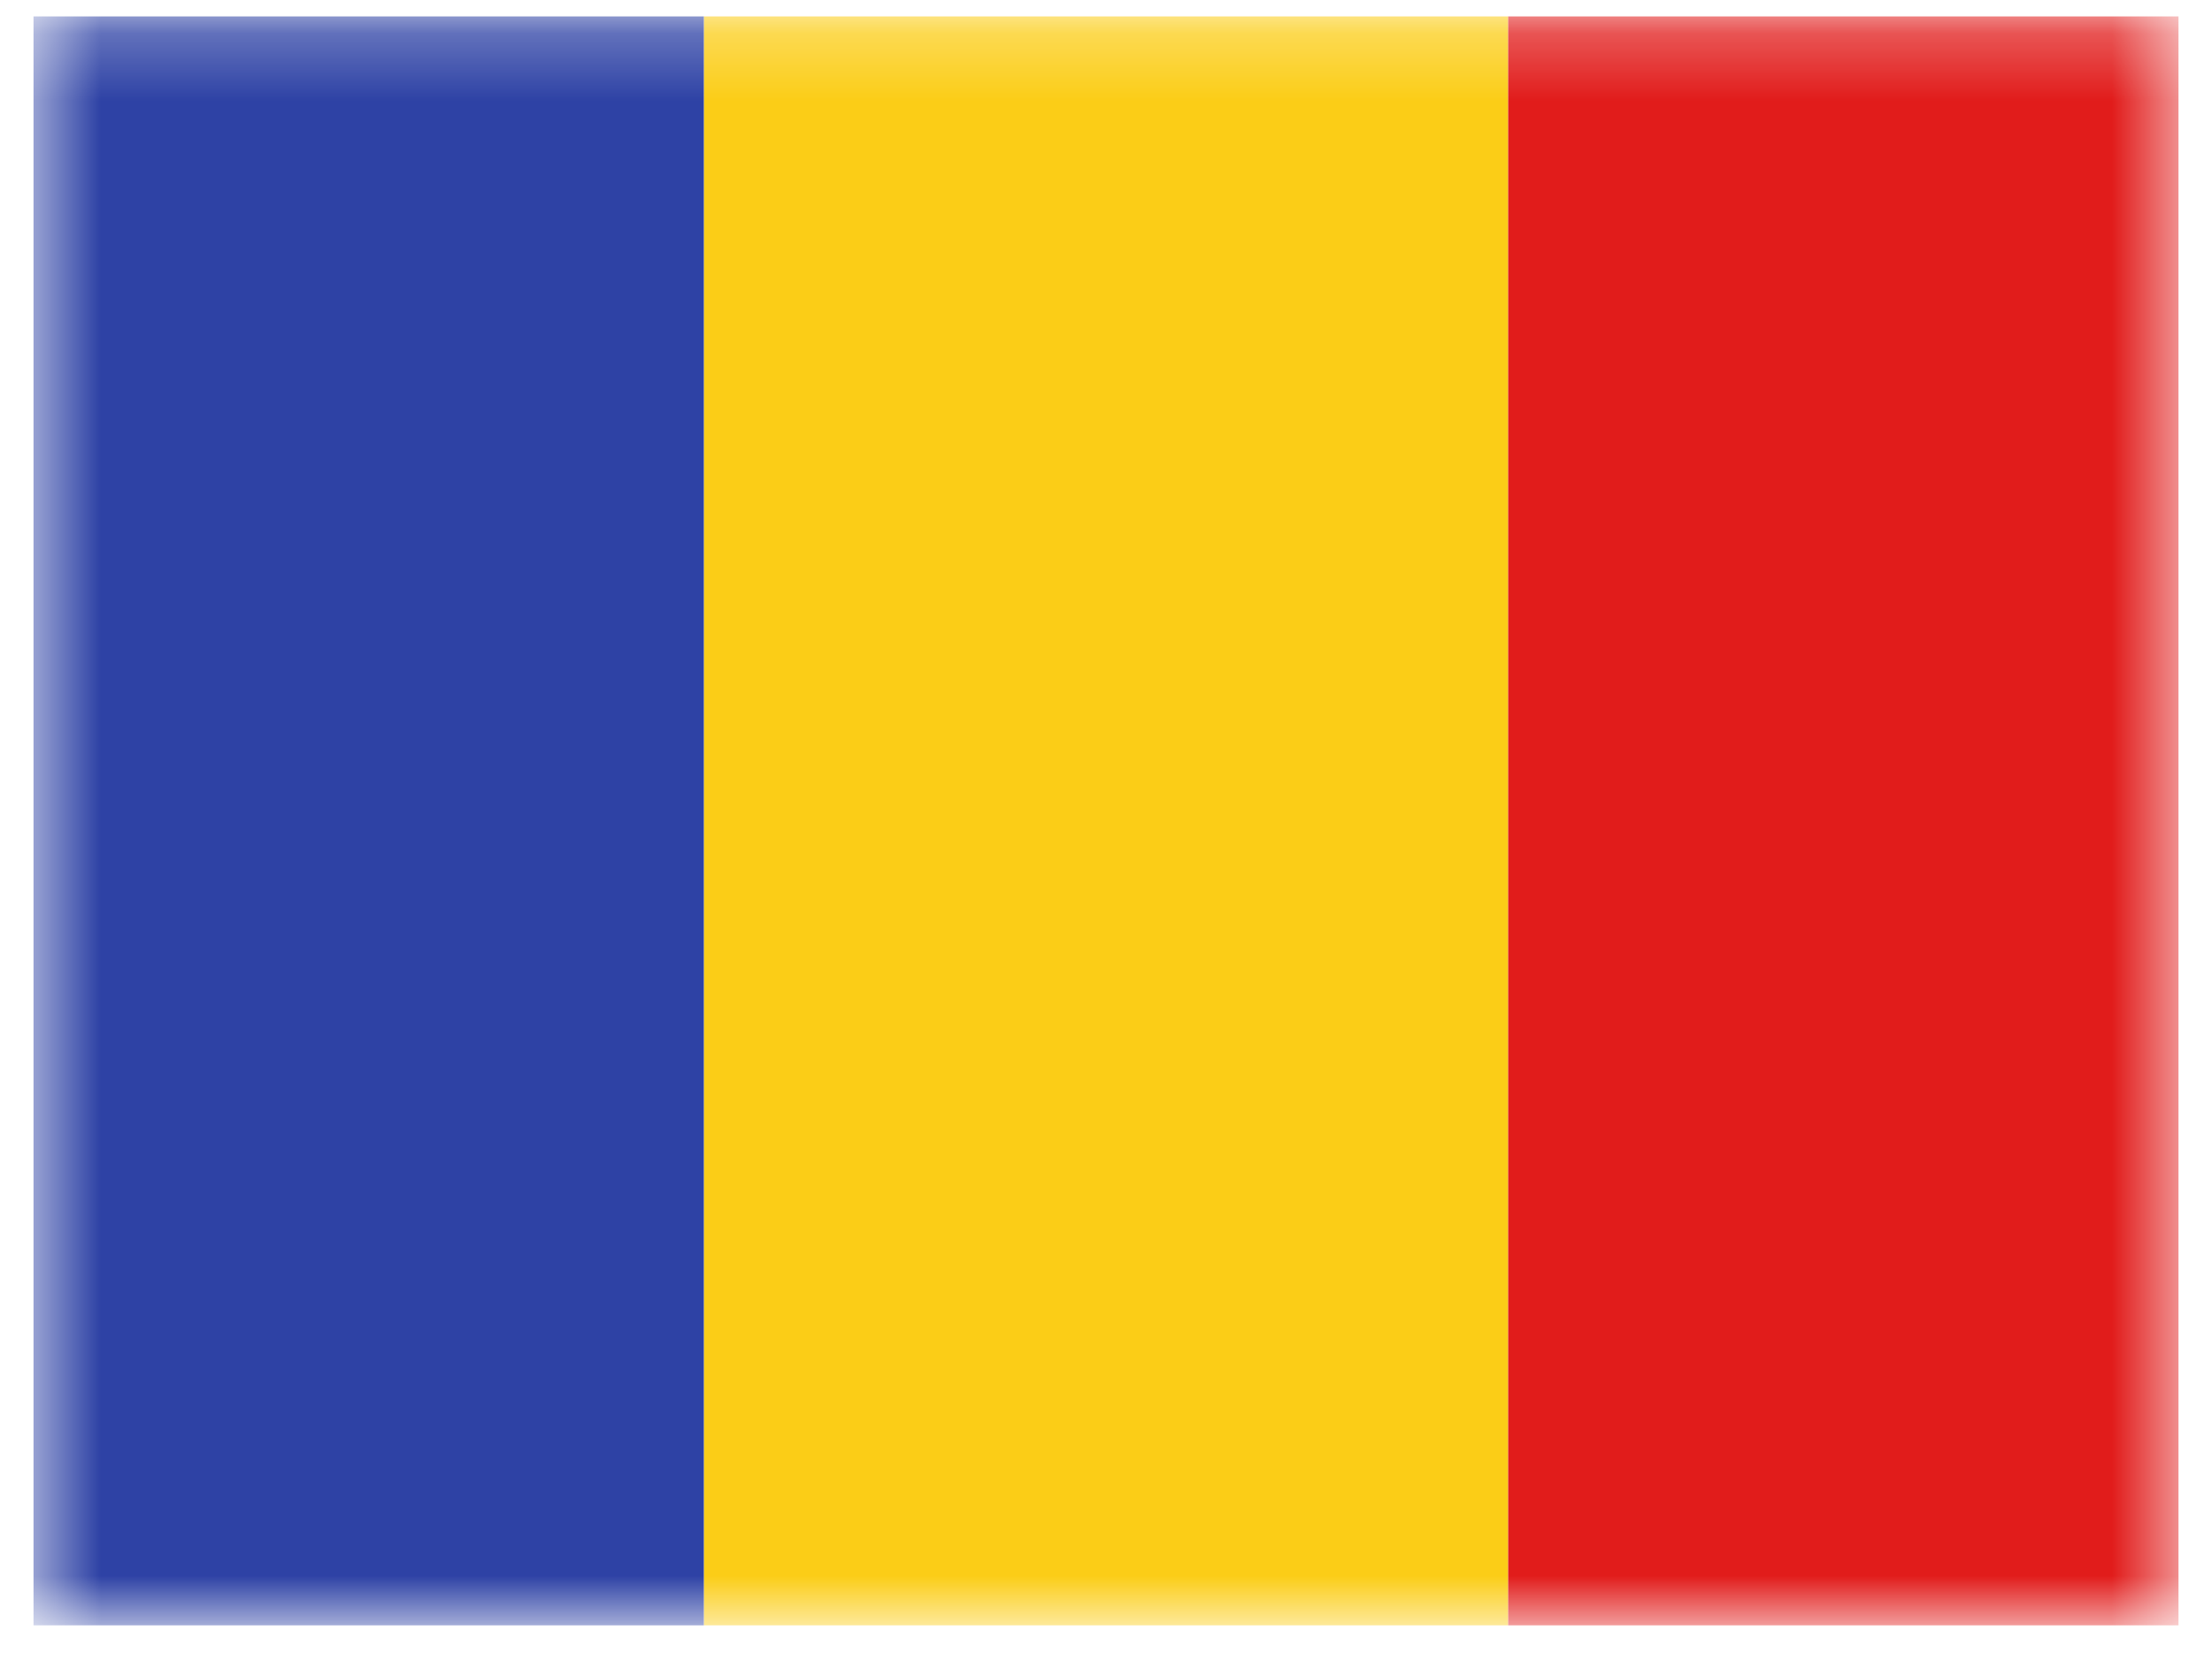
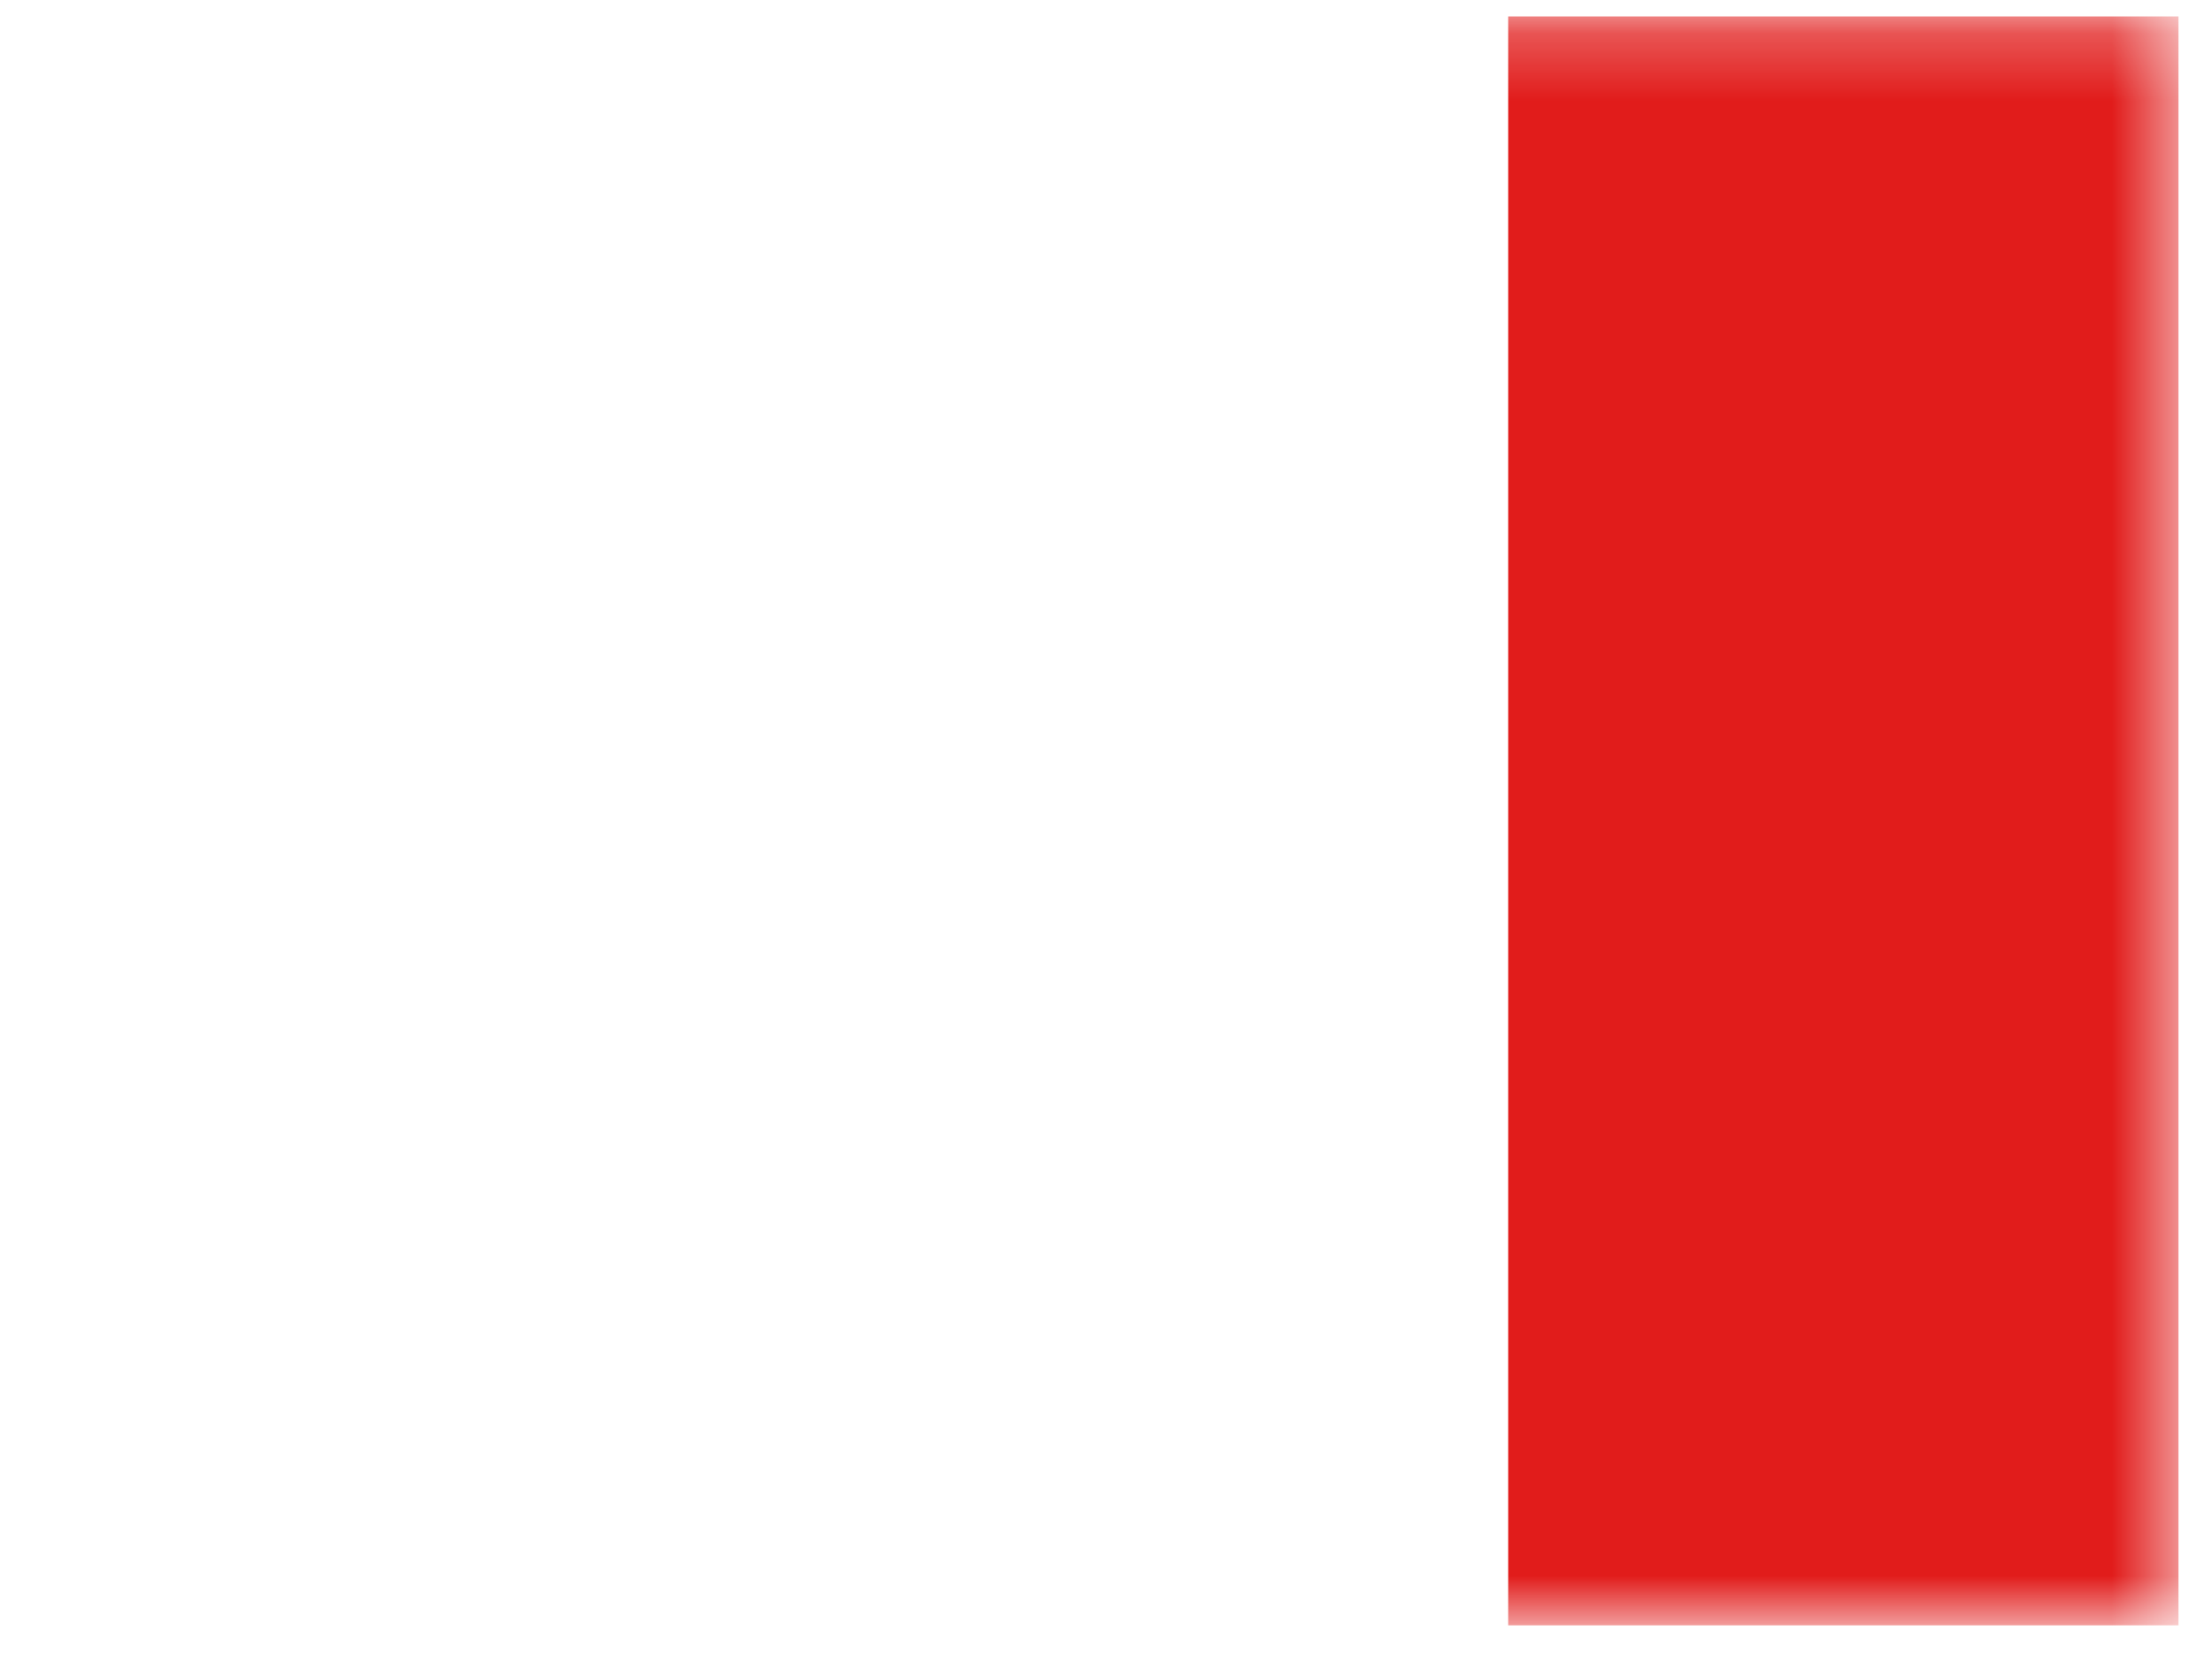
<svg xmlns="http://www.w3.org/2000/svg" width="33" height="25" viewBox="0 0 33 25" fill="none">
  <mask id="mask0_108_2883" style="mask-type:luminance" maskUnits="userSpaceOnUse" x="0" y="0" width="33" height="25">
    <rect x="0.5" y="0.245" width="32" height="24" fill="white" />
  </mask>
  <g mask="url(#mask0_108_2883)">
-     <path fill-rule="evenodd" clip-rule="evenodd" d="M10.5 0.245H22.5V24.245H10.5V0.245Z" fill="#FBCD17" />
    <path fill-rule="evenodd" clip-rule="evenodd" d="M22.5 0.245H32.5V24.245H22.5V0.245Z" fill="#E11C1B" />
-     <path fill-rule="evenodd" clip-rule="evenodd" d="M0.5 0.245H10.5V24.245H0.5V0.245Z" fill="#2E42A5" />
+     <path fill-rule="evenodd" clip-rule="evenodd" d="M0.5 0.245H10.5H0.5V0.245Z" fill="#2E42A5" />
  </g>
</svg>